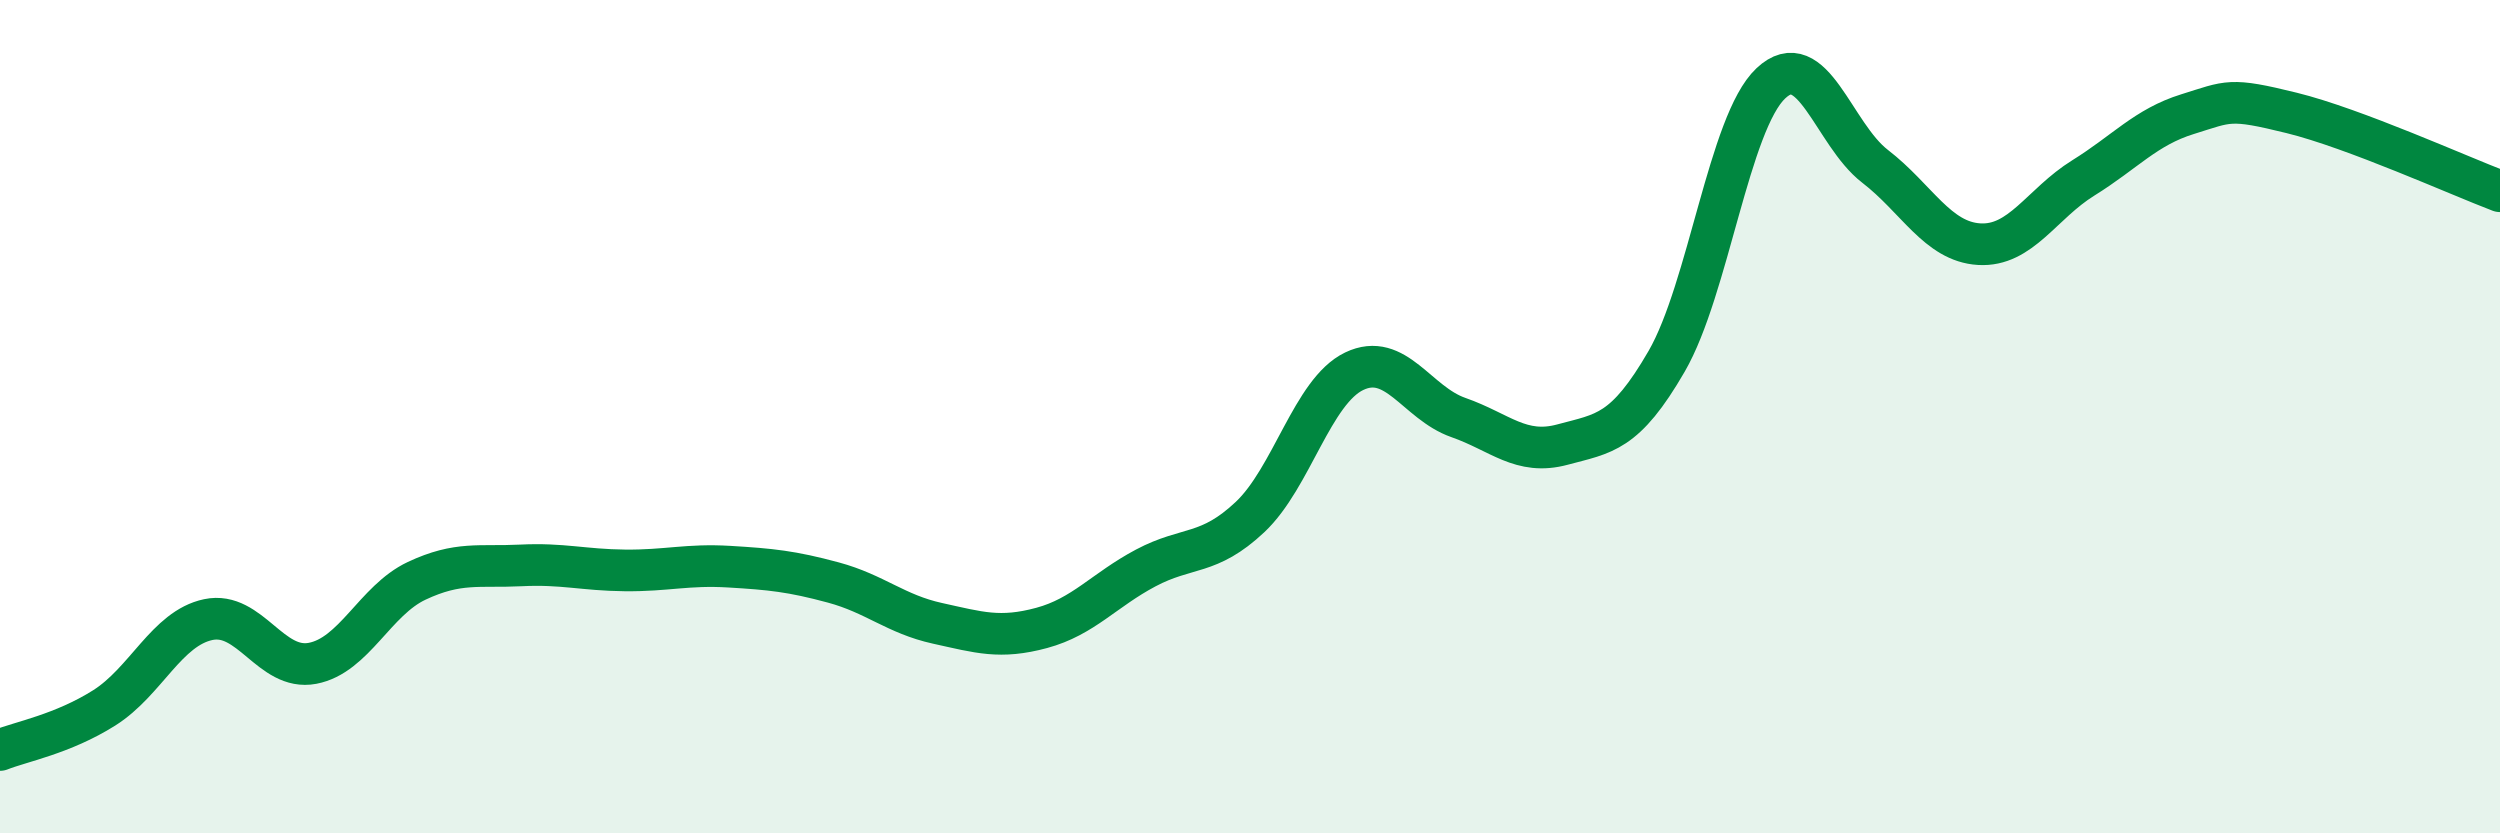
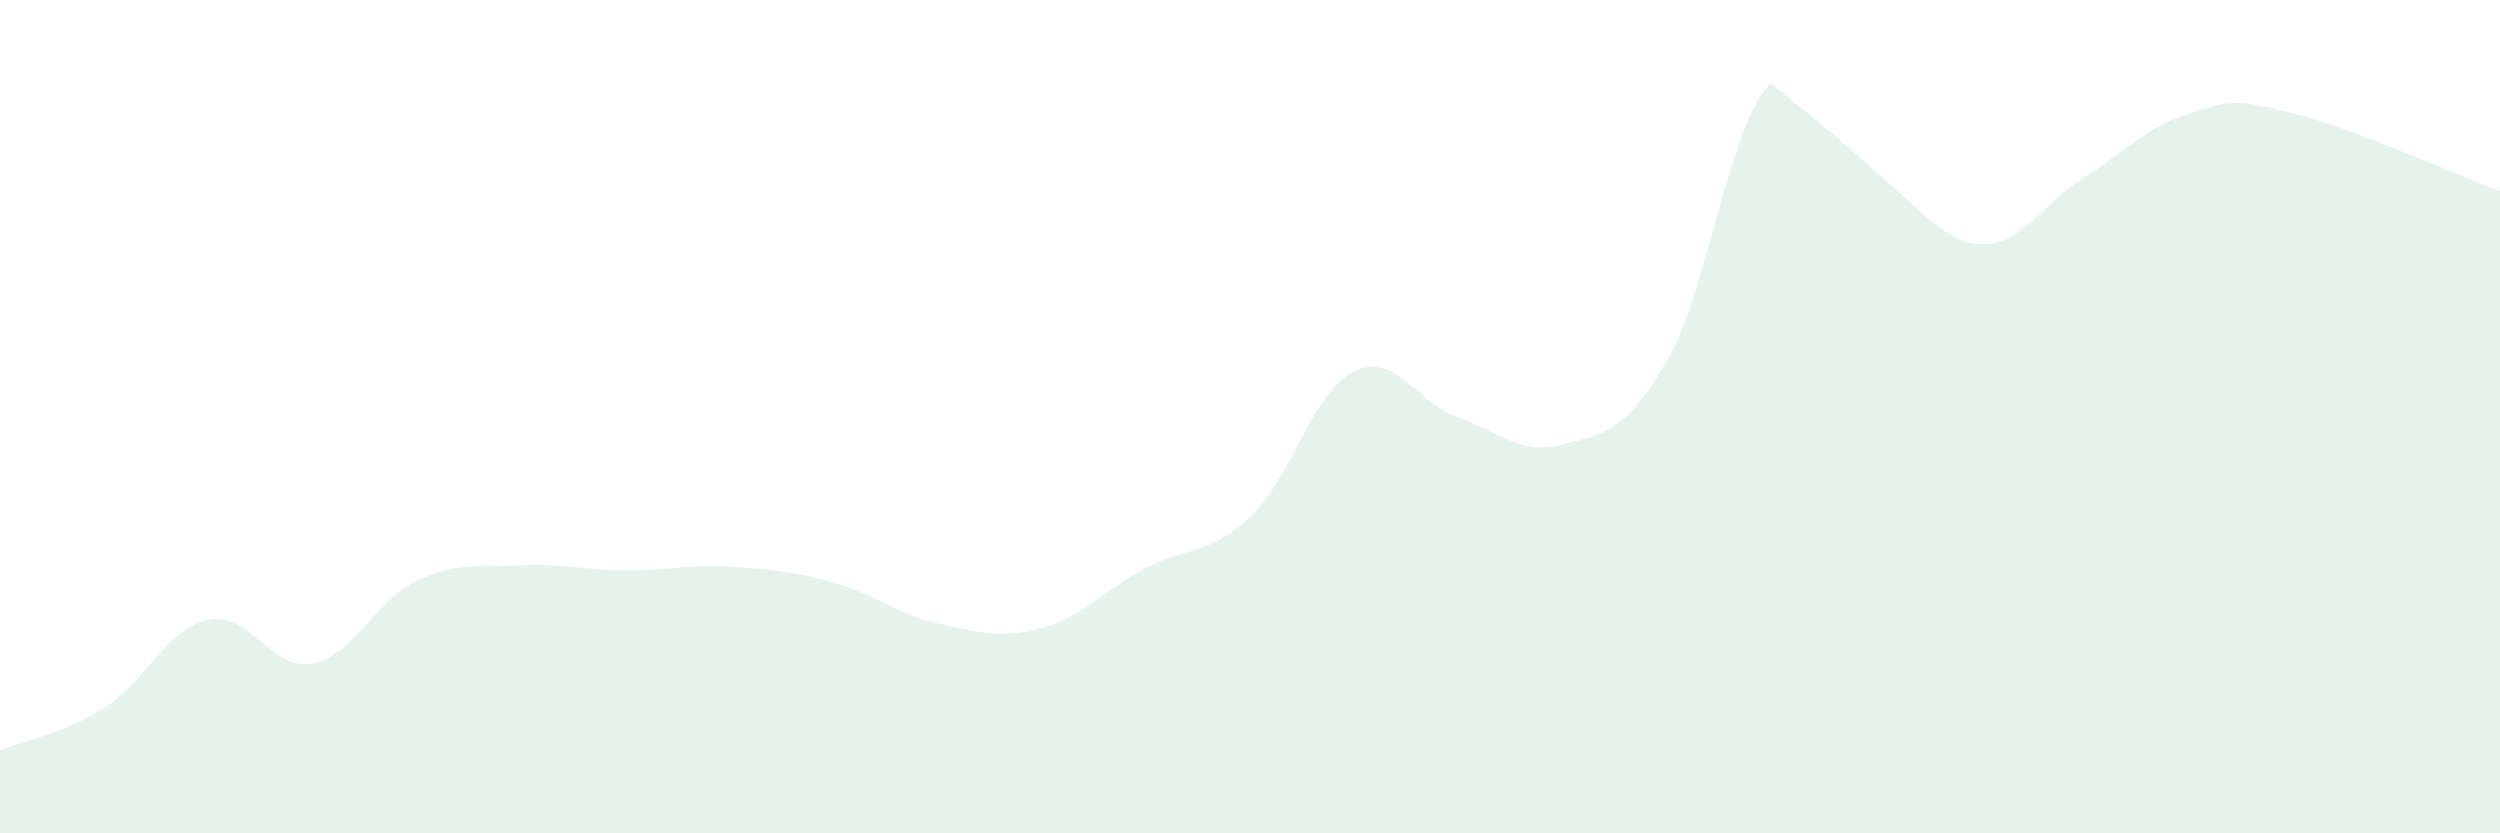
<svg xmlns="http://www.w3.org/2000/svg" width="60" height="20" viewBox="0 0 60 20">
-   <path d="M 0,18 C 0.5,17.8 1.5,17.62 2.5,16.99 C 3.5,16.36 4,15.08 5,14.87 C 6,14.66 6.5,16.11 7.5,15.92 C 8.5,15.73 9,14.41 10,13.94 C 11,13.47 11.5,13.62 12.5,13.57 C 13.5,13.52 14,13.68 15,13.69 C 16,13.7 16.5,13.54 17.5,13.6 C 18.5,13.66 19,13.71 20,13.98 C 21,14.25 21.5,14.74 22.5,14.96 C 23.5,15.18 24,15.34 25,15.07 C 26,14.8 26.5,14.16 27.5,13.63 C 28.5,13.1 29,13.35 30,12.41 C 31,11.47 31.5,9.39 32.5,8.91 C 33.5,8.43 34,9.67 35,10.02 C 36,10.37 36.5,10.94 37.5,10.67 C 38.5,10.4 39,10.4 40,8.67 C 41,6.94 41.5,2.94 42.5,2 C 43.5,1.06 44,3.22 45,3.99 C 46,4.76 46.5,5.8 47.5,5.86 C 48.5,5.92 49,4.89 50,4.27 C 51,3.65 51.5,3.05 52.5,2.74 C 53.5,2.43 53.5,2.34 55,2.71 C 56.5,3.08 59,4.21 60,4.59L60 20L0 20Z" fill="#008740" opacity="0.1" stroke-linecap="round" stroke-linejoin="round" />
-   <path d="M 0,18 C 0.5,17.8 1.5,17.62 2.5,16.99 C 3.5,16.36 4,15.08 5,14.87 C 6,14.66 6.5,16.11 7.5,15.92 C 8.5,15.73 9,14.41 10,13.94 C 11,13.47 11.5,13.62 12.5,13.57 C 13.5,13.52 14,13.68 15,13.69 C 16,13.7 16.5,13.54 17.5,13.6 C 18.5,13.66 19,13.71 20,13.98 C 21,14.25 21.5,14.74 22.5,14.96 C 23.5,15.18 24,15.34 25,15.07 C 26,14.8 26.5,14.16 27.5,13.63 C 28.5,13.1 29,13.35 30,12.41 C 31,11.47 31.5,9.39 32.5,8.91 C 33.5,8.43 34,9.67 35,10.02 C 36,10.37 36.5,10.94 37.5,10.67 C 38.5,10.4 39,10.4 40,8.67 C 41,6.94 41.5,2.94 42.5,2 C 43.5,1.06 44,3.22 45,3.99 C 46,4.76 46.5,5.8 47.5,5.86 C 48.5,5.92 49,4.89 50,4.27 C 51,3.65 51.5,3.05 52.5,2.74 C 53.5,2.43 53.5,2.34 55,2.71 C 56.5,3.08 59,4.21 60,4.59" stroke="#008740" stroke-width="1" fill="none" stroke-linecap="round" stroke-linejoin="round" />
+   <path d="M 0,18 C 0.5,17.8 1.5,17.62 2.5,16.99 C 3.5,16.36 4,15.08 5,14.87 C 6,14.66 6.5,16.11 7.5,15.92 C 8.5,15.73 9,14.41 10,13.94 C 11,13.47 11.5,13.62 12.5,13.57 C 13.5,13.52 14,13.68 15,13.69 C 16,13.7 16.5,13.54 17.5,13.6 C 18.5,13.66 19,13.71 20,13.98 C 21,14.25 21.5,14.74 22.5,14.96 C 23.5,15.18 24,15.34 25,15.07 C 26,14.8 26.5,14.16 27.5,13.63 C 28.5,13.1 29,13.35 30,12.41 C 31,11.47 31.5,9.39 32.5,8.91 C 33.5,8.43 34,9.67 35,10.02 C 36,10.37 36.5,10.94 37.5,10.67 C 38.5,10.4 39,10.4 40,8.67 C 41,6.94 41.5,2.94 42.5,2 C 46,4.76 46.5,5.8 47.5,5.86 C 48.5,5.92 49,4.89 50,4.27 C 51,3.65 51.5,3.05 52.5,2.74 C 53.5,2.43 53.5,2.34 55,2.71 C 56.5,3.08 59,4.21 60,4.59L60 20L0 20Z" fill="#008740" opacity="0.1" stroke-linecap="round" stroke-linejoin="round" />
</svg>